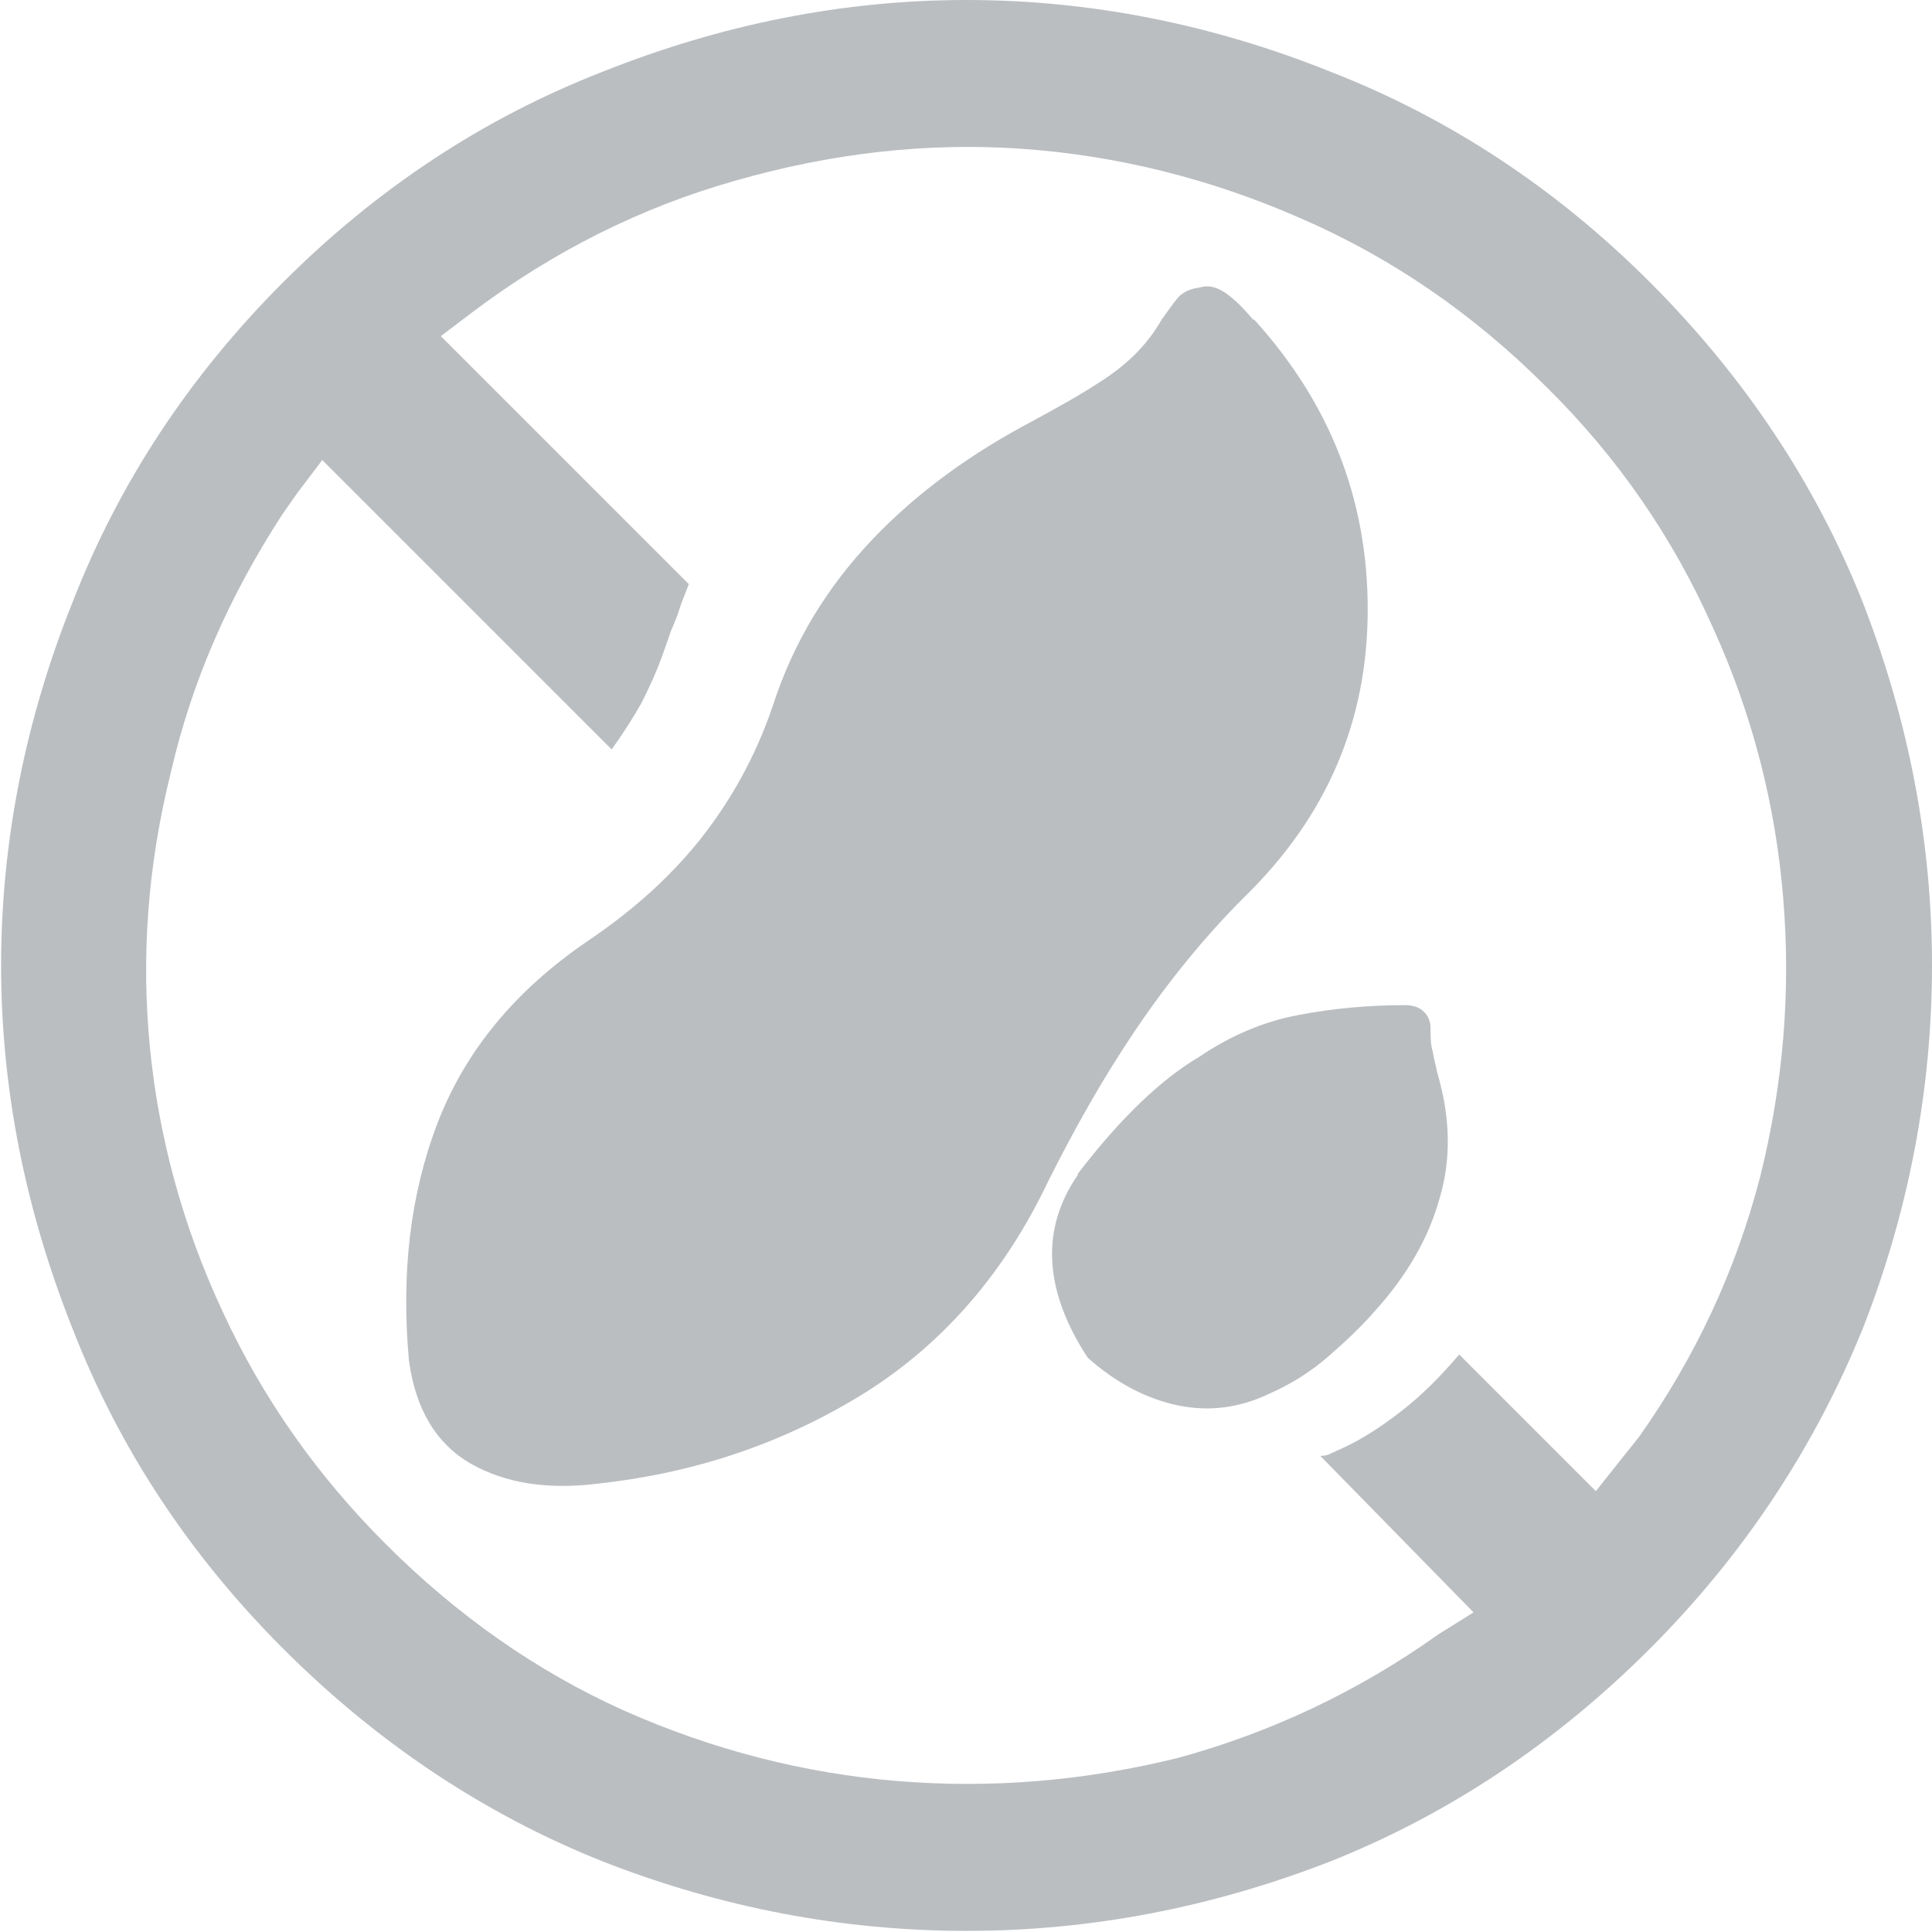
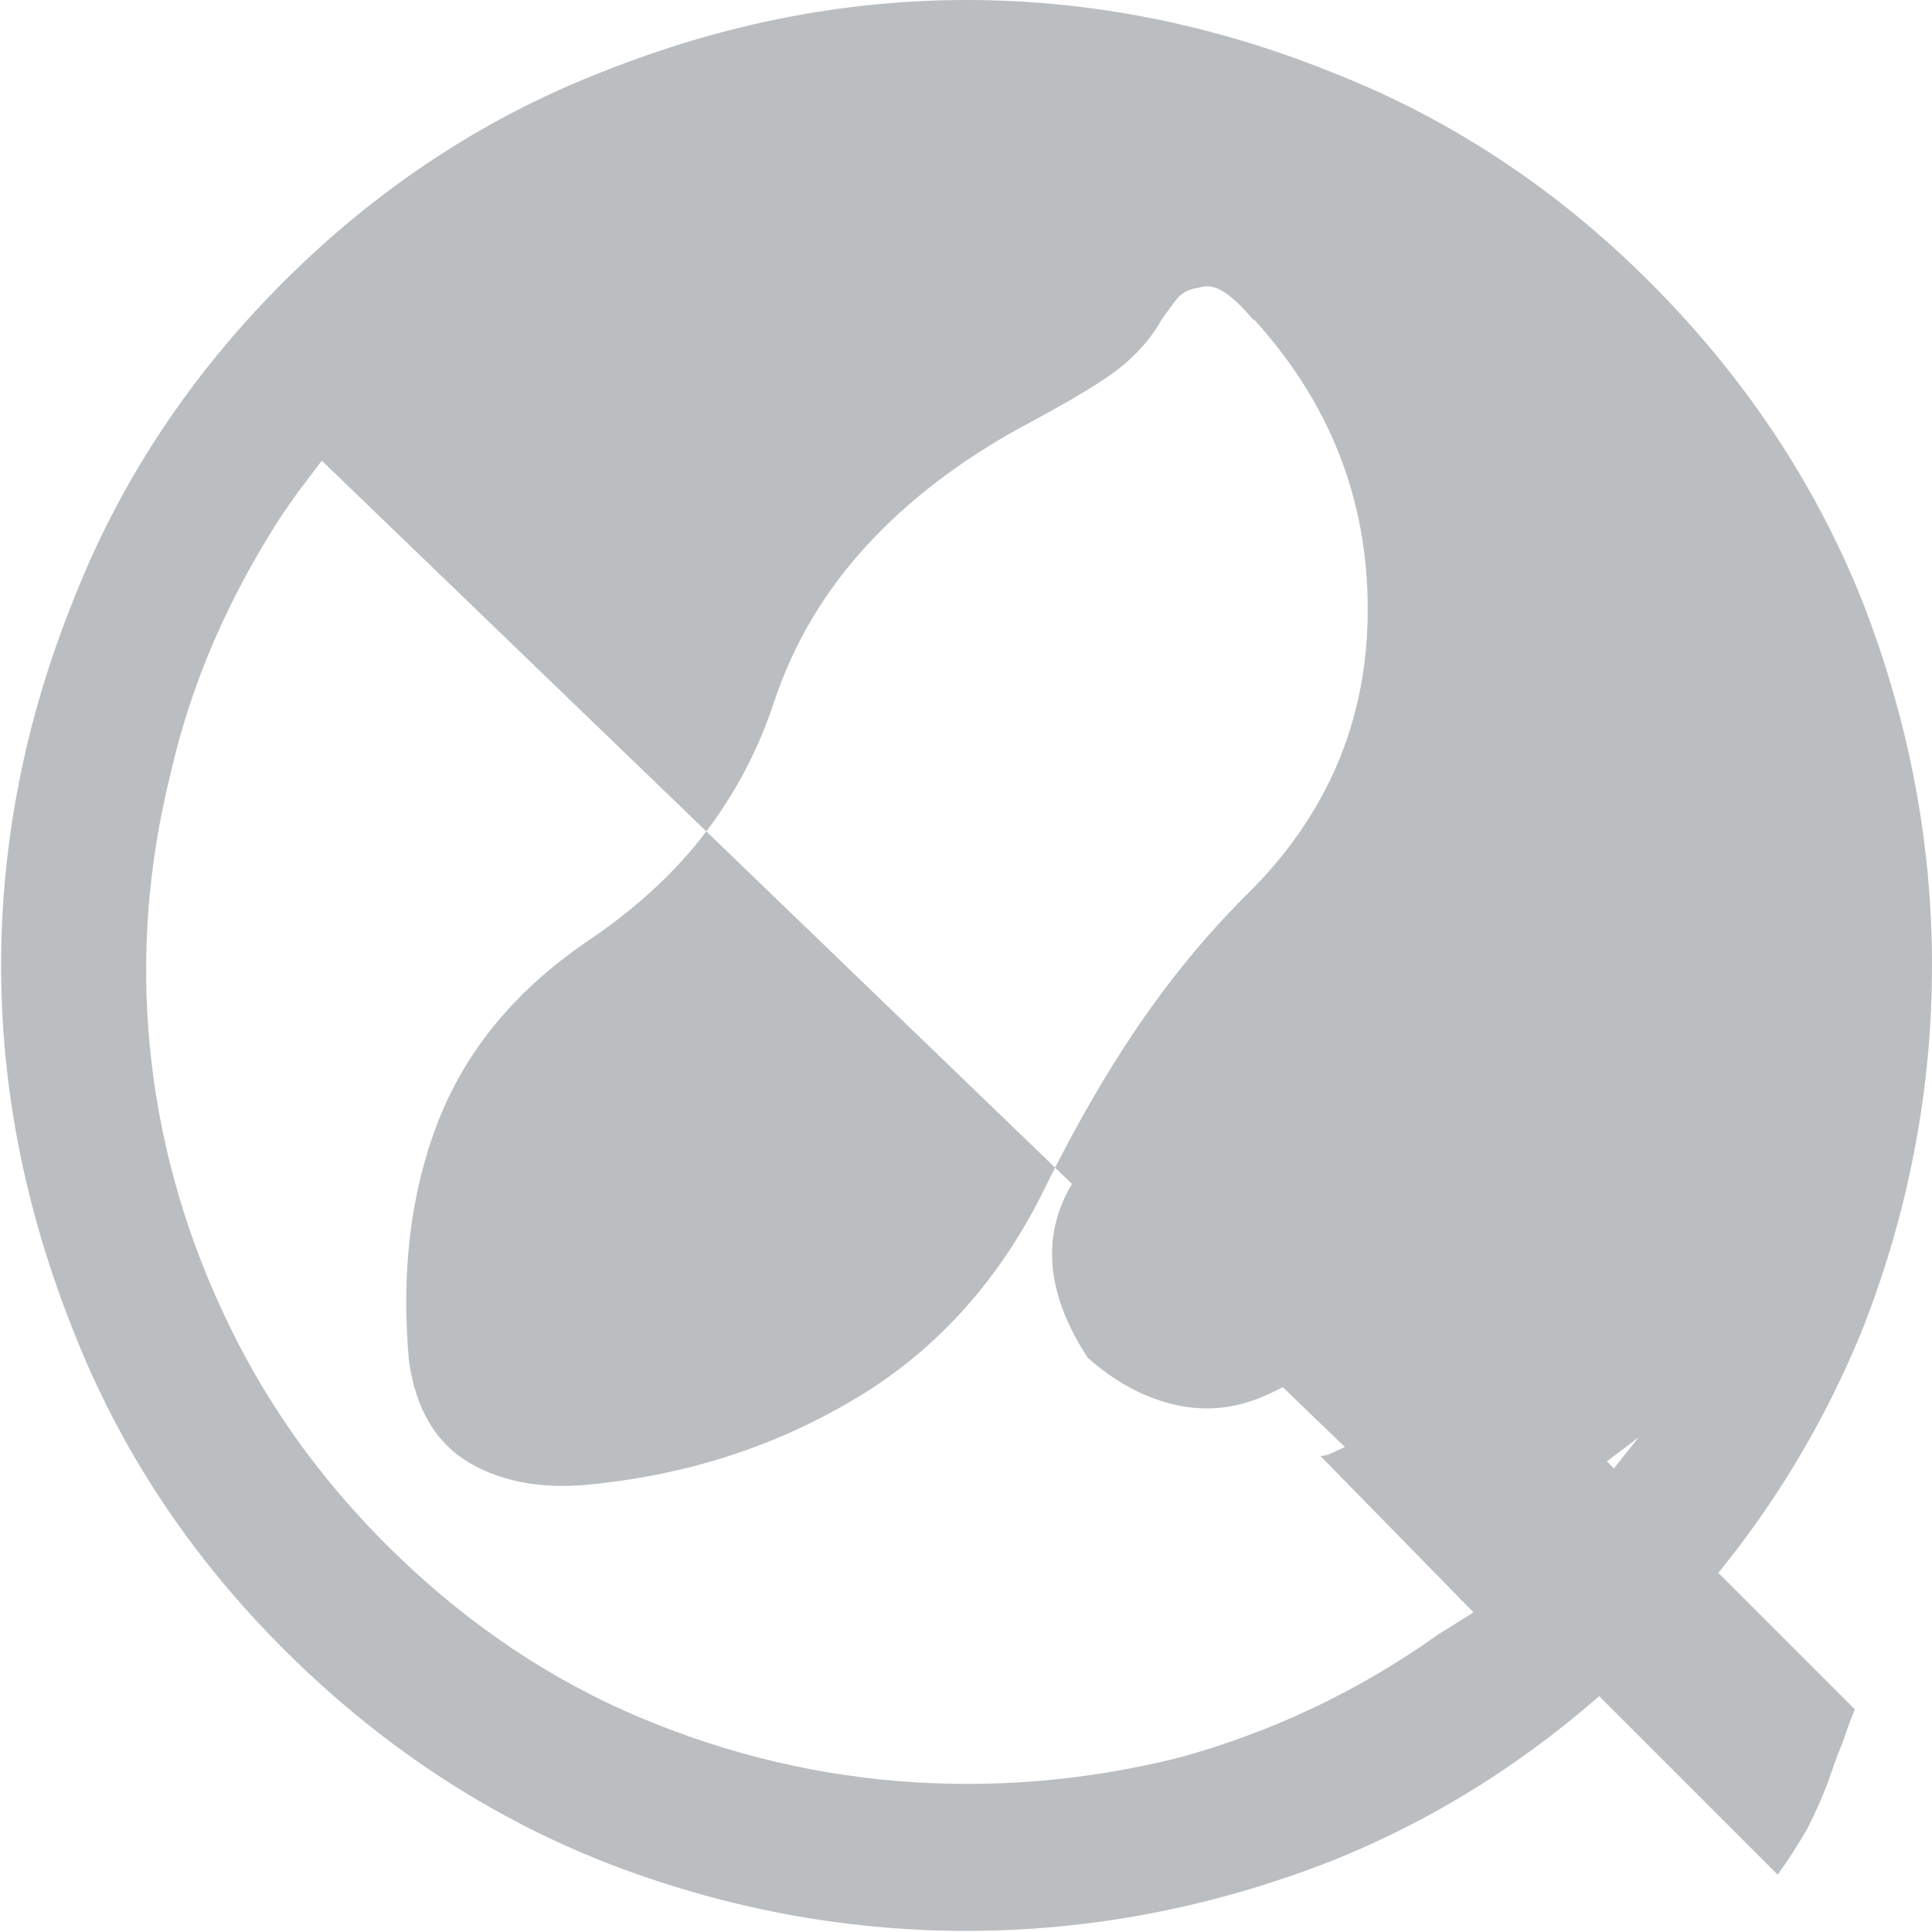
<svg xmlns="http://www.w3.org/2000/svg" id="Layer_2" data-name="Layer 2" viewBox="0 0 17.53 17.53">
  <defs>
    <style> .cls-1 { fill: #bbbec1; } </style>
  </defs>
  <g id="Layer_1-2" data-name="Layer 1">
-     <path class="cls-1" d="M9.78,10.65c.39-.51.76-.86,1.1-1.06.28-.19.58-.32.9-.38.31-.06.64-.09.97-.09.07,0,.13.02.17.06.04.04.06.09.06.15,0,.08,0,.15.02.21.01.07.03.13.04.19.12.4.13.79.02,1.15-.1.36-.3.7-.58,1.01-.13.15-.28.29-.43.42-.15.13-.32.24-.52.33-.29.14-.57.17-.85.11s-.55-.2-.81-.43c-.4-.61-.43-1.17-.09-1.66M11.37,2.9c-.06-.07-.13-.15-.22-.22s-.18-.1-.27-.07c-.09.01-.16.05-.2.1-.04.05-.09.12-.14.19-.13.23-.31.4-.52.54-.21.14-.43.26-.65.38-.55.29-1.04.64-1.45,1.07-.41.43-.72.93-.91,1.52-.16.47-.39.87-.66,1.21-.28.35-.62.65-1.02.92-.66.45-1.11,1-1.36,1.65-.25.65-.33,1.37-.26,2.15.06.45.25.76.56.94.32.18.7.24,1.17.18.9-.1,1.7-.38,2.42-.83.71-.45,1.26-1.09,1.65-1.91.24-.48.5-.94.79-1.37s.62-.84.99-1.21c.75-.73,1.12-1.6,1.12-2.61s-.35-1.88-1.03-2.63M2.92,4.18l-.22.29-.14.2c-.48.74-.82,1.51-1.01,2.34-.21.84-.27,1.67-.19,2.49.08.82.3,1.63.66,2.4.36.78.85,1.48,1.48,2.11.64.64,1.36,1.15,2.16,1.51.81.36,1.64.57,2.48.64.85.07,1.7,0,2.55-.21.84-.23,1.63-.6,2.36-1.12l.32-.2-1.39-1.42s.06,0,.09-.02c.03-.01.06-.03.09-.04.2-.09.38-.21.56-.35.18-.14.35-.31.52-.51l1.24,1.24.23-.29.16-.2c.51-.72.88-1.51,1.1-2.36.21-.84.28-1.68.21-2.53-.07-.85-.28-1.67-.64-2.46-.36-.81-.86-1.54-1.51-2.18-.66-.66-1.4-1.17-2.23-1.53-.82-.36-1.67-.57-2.53-.63-.86-.06-1.73.04-2.6.29-.85.24-1.65.64-2.38,1.19l-.29.22,2.25,2.25c-.03.08-.06.15-.08.21-.02.07-.05.14-.08.21l-.07.2c-.06.17-.13.32-.2.46-.08.14-.17.28-.27.42l-2.63-2.63ZM16.9,5.46c.42,1.08.63,2.18.63,3.3s-.21,2.23-.63,3.3c-.44,1.08-1.08,2.05-1.93,2.9-.85.85-1.82,1.5-2.9,1.93-1.08.42-2.18.63-3.3.63s-2.23-.21-3.3-.63c-1.08-.43-2.05-1.08-2.9-1.93-.85-.85-1.49-1.82-1.91-2.9-.43-1.08-.65-2.18-.65-3.3s.22-2.23.65-3.3c.42-1.08,1.06-2.05,1.91-2.9.85-.85,1.82-1.49,2.9-1.91,1.08-.43,2.18-.65,3.3-.65s2.23.22,3.3.65c1.08.42,2.05,1.06,2.9,1.91.85.85,1.5,1.82,1.93,2.9" />
+     <path class="cls-1" d="M9.78,10.65c.39-.51.76-.86,1.1-1.06.28-.19.58-.32.9-.38.31-.06.64-.09.97-.09.07,0,.13.02.17.06.04.04.06.09.06.15,0,.08,0,.15.02.21.01.07.03.13.04.19.12.4.13.79.02,1.15-.1.36-.3.7-.58,1.01-.13.15-.28.29-.43.42-.15.13-.32.24-.52.33-.29.14-.57.17-.85.11s-.55-.2-.81-.43c-.4-.61-.43-1.17-.09-1.66M11.37,2.9c-.06-.07-.13-.15-.22-.22s-.18-.1-.27-.07c-.09.01-.16.05-.2.1-.04.05-.09.12-.14.19-.13.23-.31.4-.52.54-.21.14-.43.26-.65.38-.55.29-1.04.64-1.45,1.07-.41.43-.72.93-.91,1.52-.16.47-.39.87-.66,1.21-.28.35-.62.65-1.02.92-.66.45-1.11,1-1.36,1.65-.25.65-.33,1.37-.26,2.15.06.45.25.76.56.94.32.18.7.24,1.17.18.9-.1,1.7-.38,2.42-.83.71-.45,1.26-1.09,1.65-1.91.24-.48.5-.94.79-1.37s.62-.84.99-1.21c.75-.73,1.12-1.6,1.12-2.61s-.35-1.88-1.03-2.63M2.92,4.18l-.22.29-.14.2c-.48.74-.82,1.51-1.01,2.34-.21.84-.27,1.67-.19,2.49.08.82.3,1.63.66,2.4.36.78.85,1.48,1.48,2.11.64.64,1.36,1.15,2.16,1.51.81.36,1.64.57,2.48.64.85.07,1.7,0,2.55-.21.84-.23,1.63-.6,2.36-1.12l.32-.2-1.39-1.42s.06,0,.09-.02c.03-.01.06-.03.09-.04.2-.09.38-.21.56-.35.18-.14.35-.31.52-.51l1.24,1.24.23-.29.16-.2l-.29.22,2.25,2.25c-.03.08-.06.15-.08.21-.02.07-.05.14-.08.21l-.07.2c-.06.17-.13.32-.2.46-.08.14-.17.28-.27.42l-2.63-2.63ZM16.9,5.46c.42,1.08.63,2.18.63,3.3s-.21,2.23-.63,3.3c-.44,1.08-1.08,2.05-1.93,2.9-.85.85-1.82,1.5-2.9,1.93-1.08.42-2.18.63-3.3.63s-2.23-.21-3.3-.63c-1.08-.43-2.05-1.08-2.9-1.93-.85-.85-1.49-1.82-1.91-2.9-.43-1.08-.65-2.18-.65-3.3s.22-2.23.65-3.3c.42-1.08,1.06-2.05,1.91-2.9.85-.85,1.82-1.49,2.9-1.91,1.08-.43,2.18-.65,3.3-.65s2.23.22,3.3.65c1.08.42,2.05,1.06,2.9,1.91.85.85,1.5,1.82,1.93,2.9" />
  </g>
</svg>